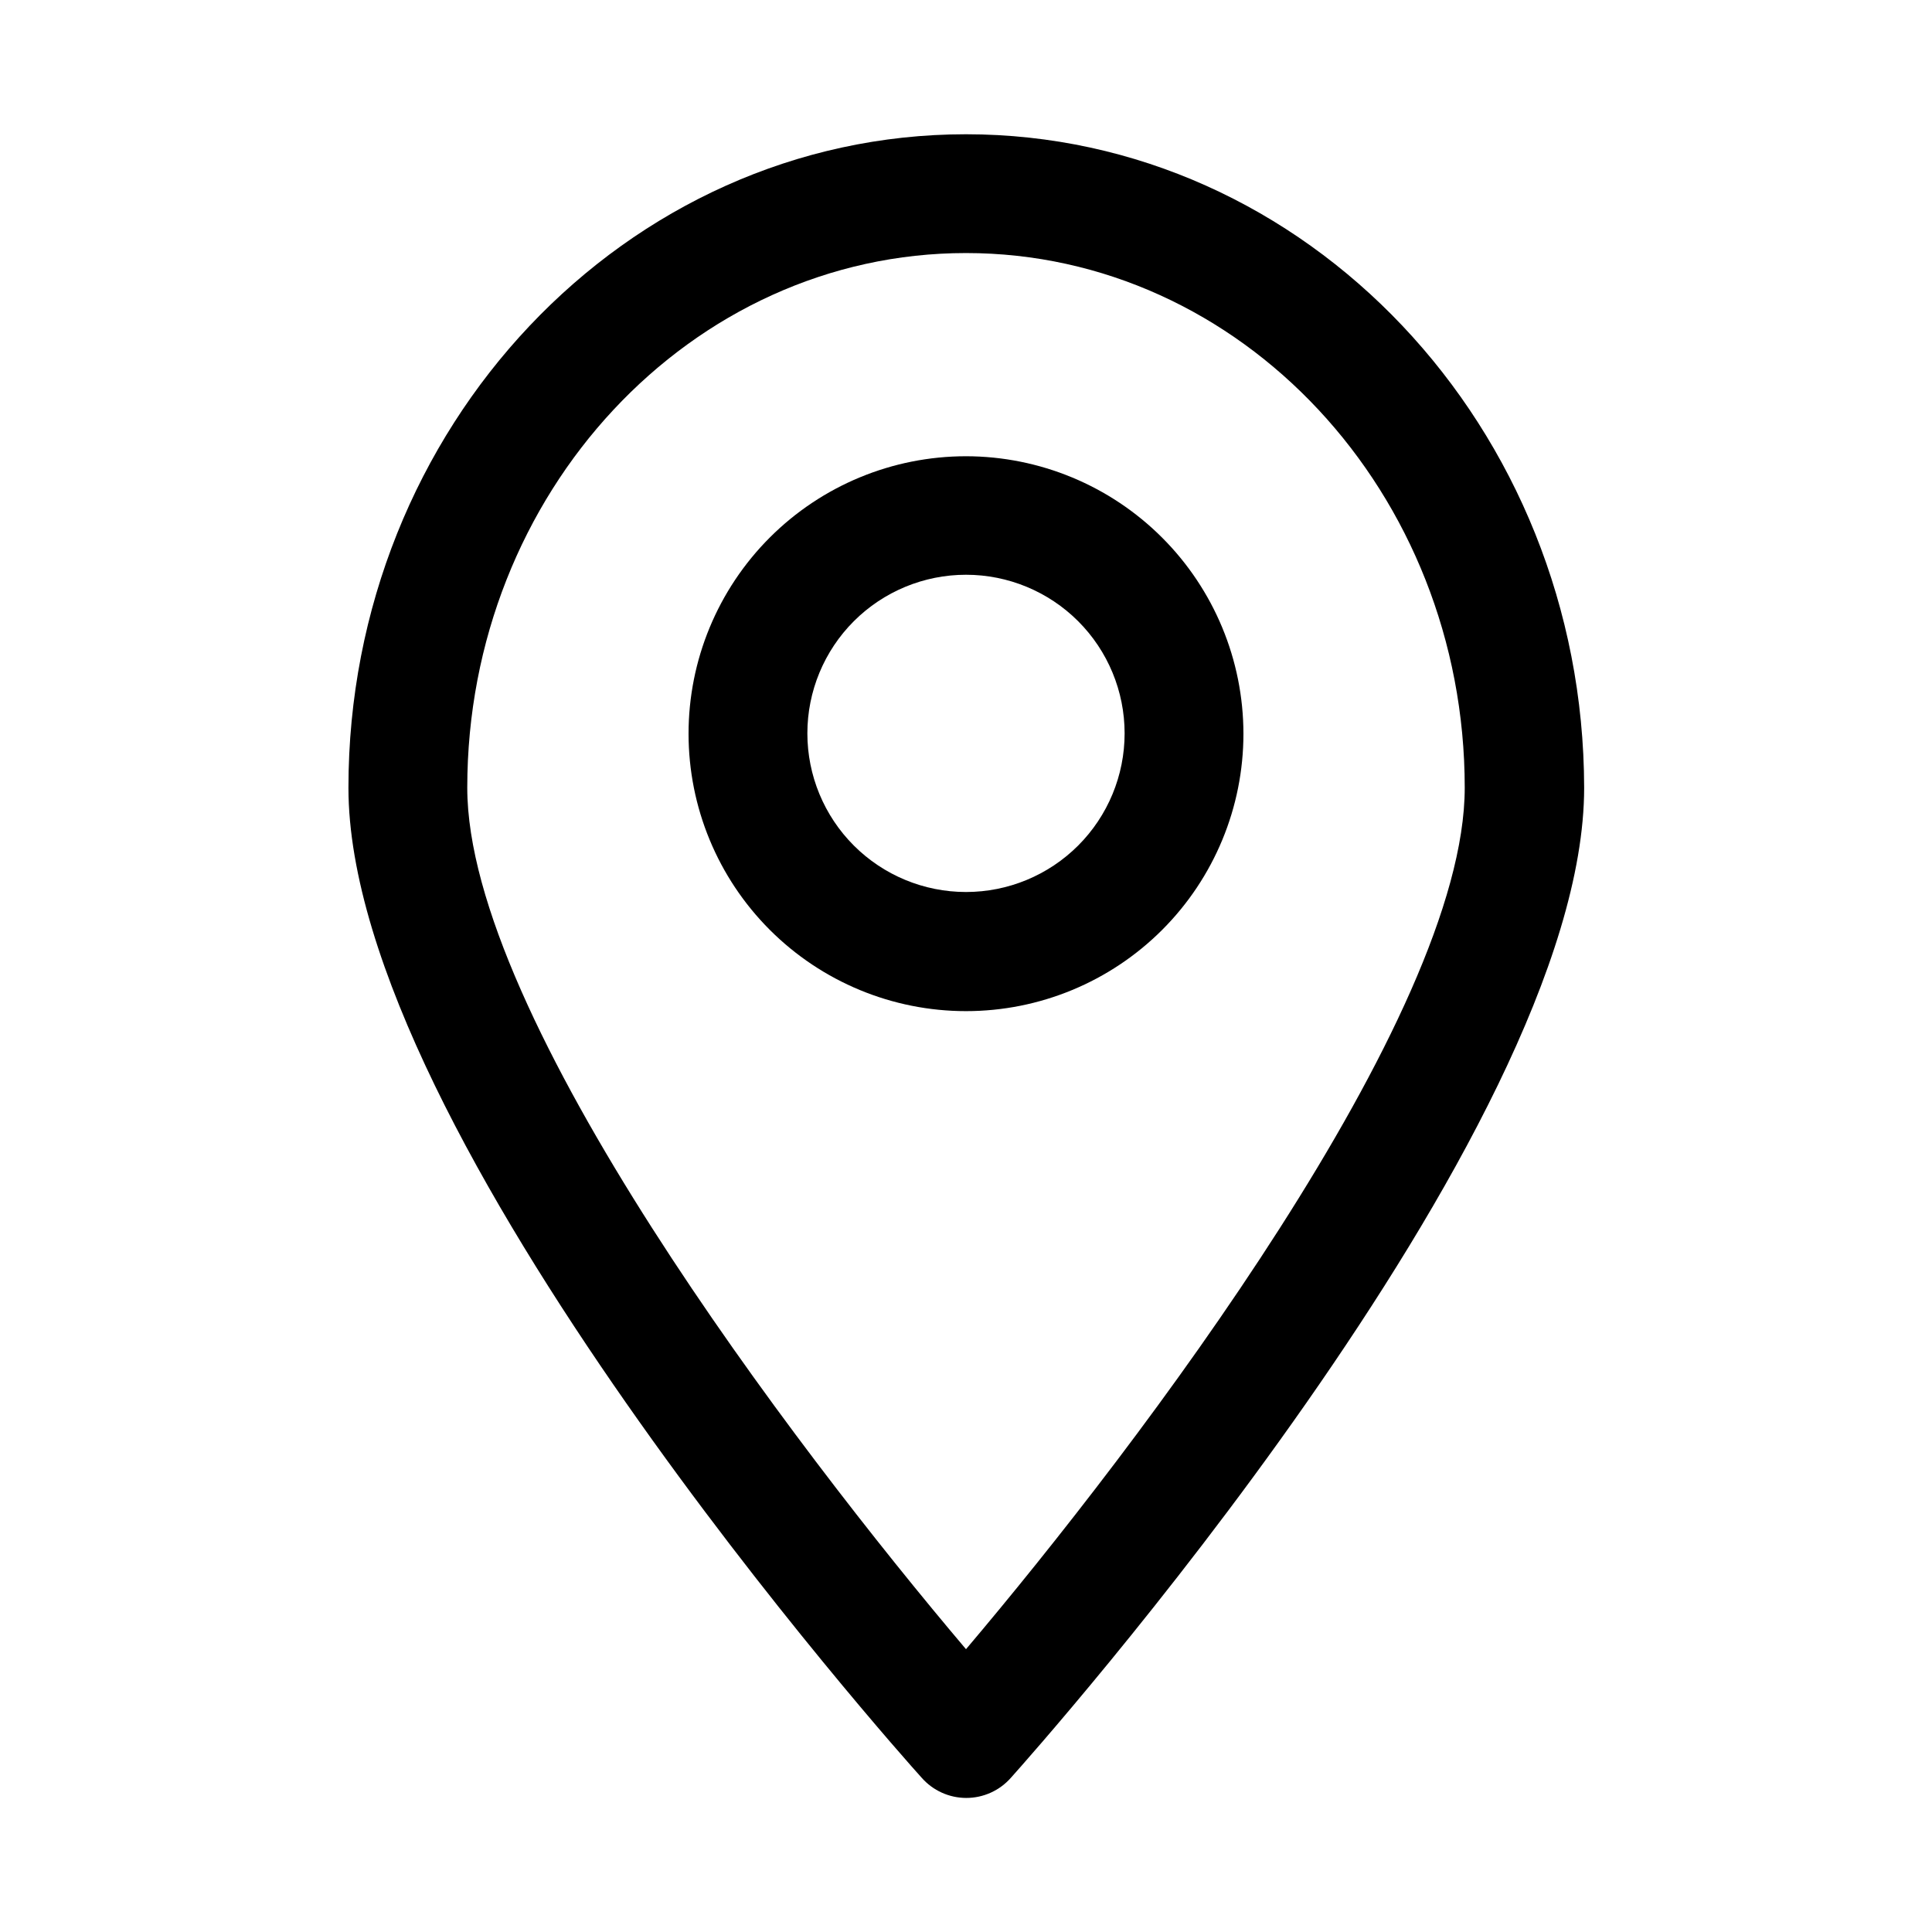
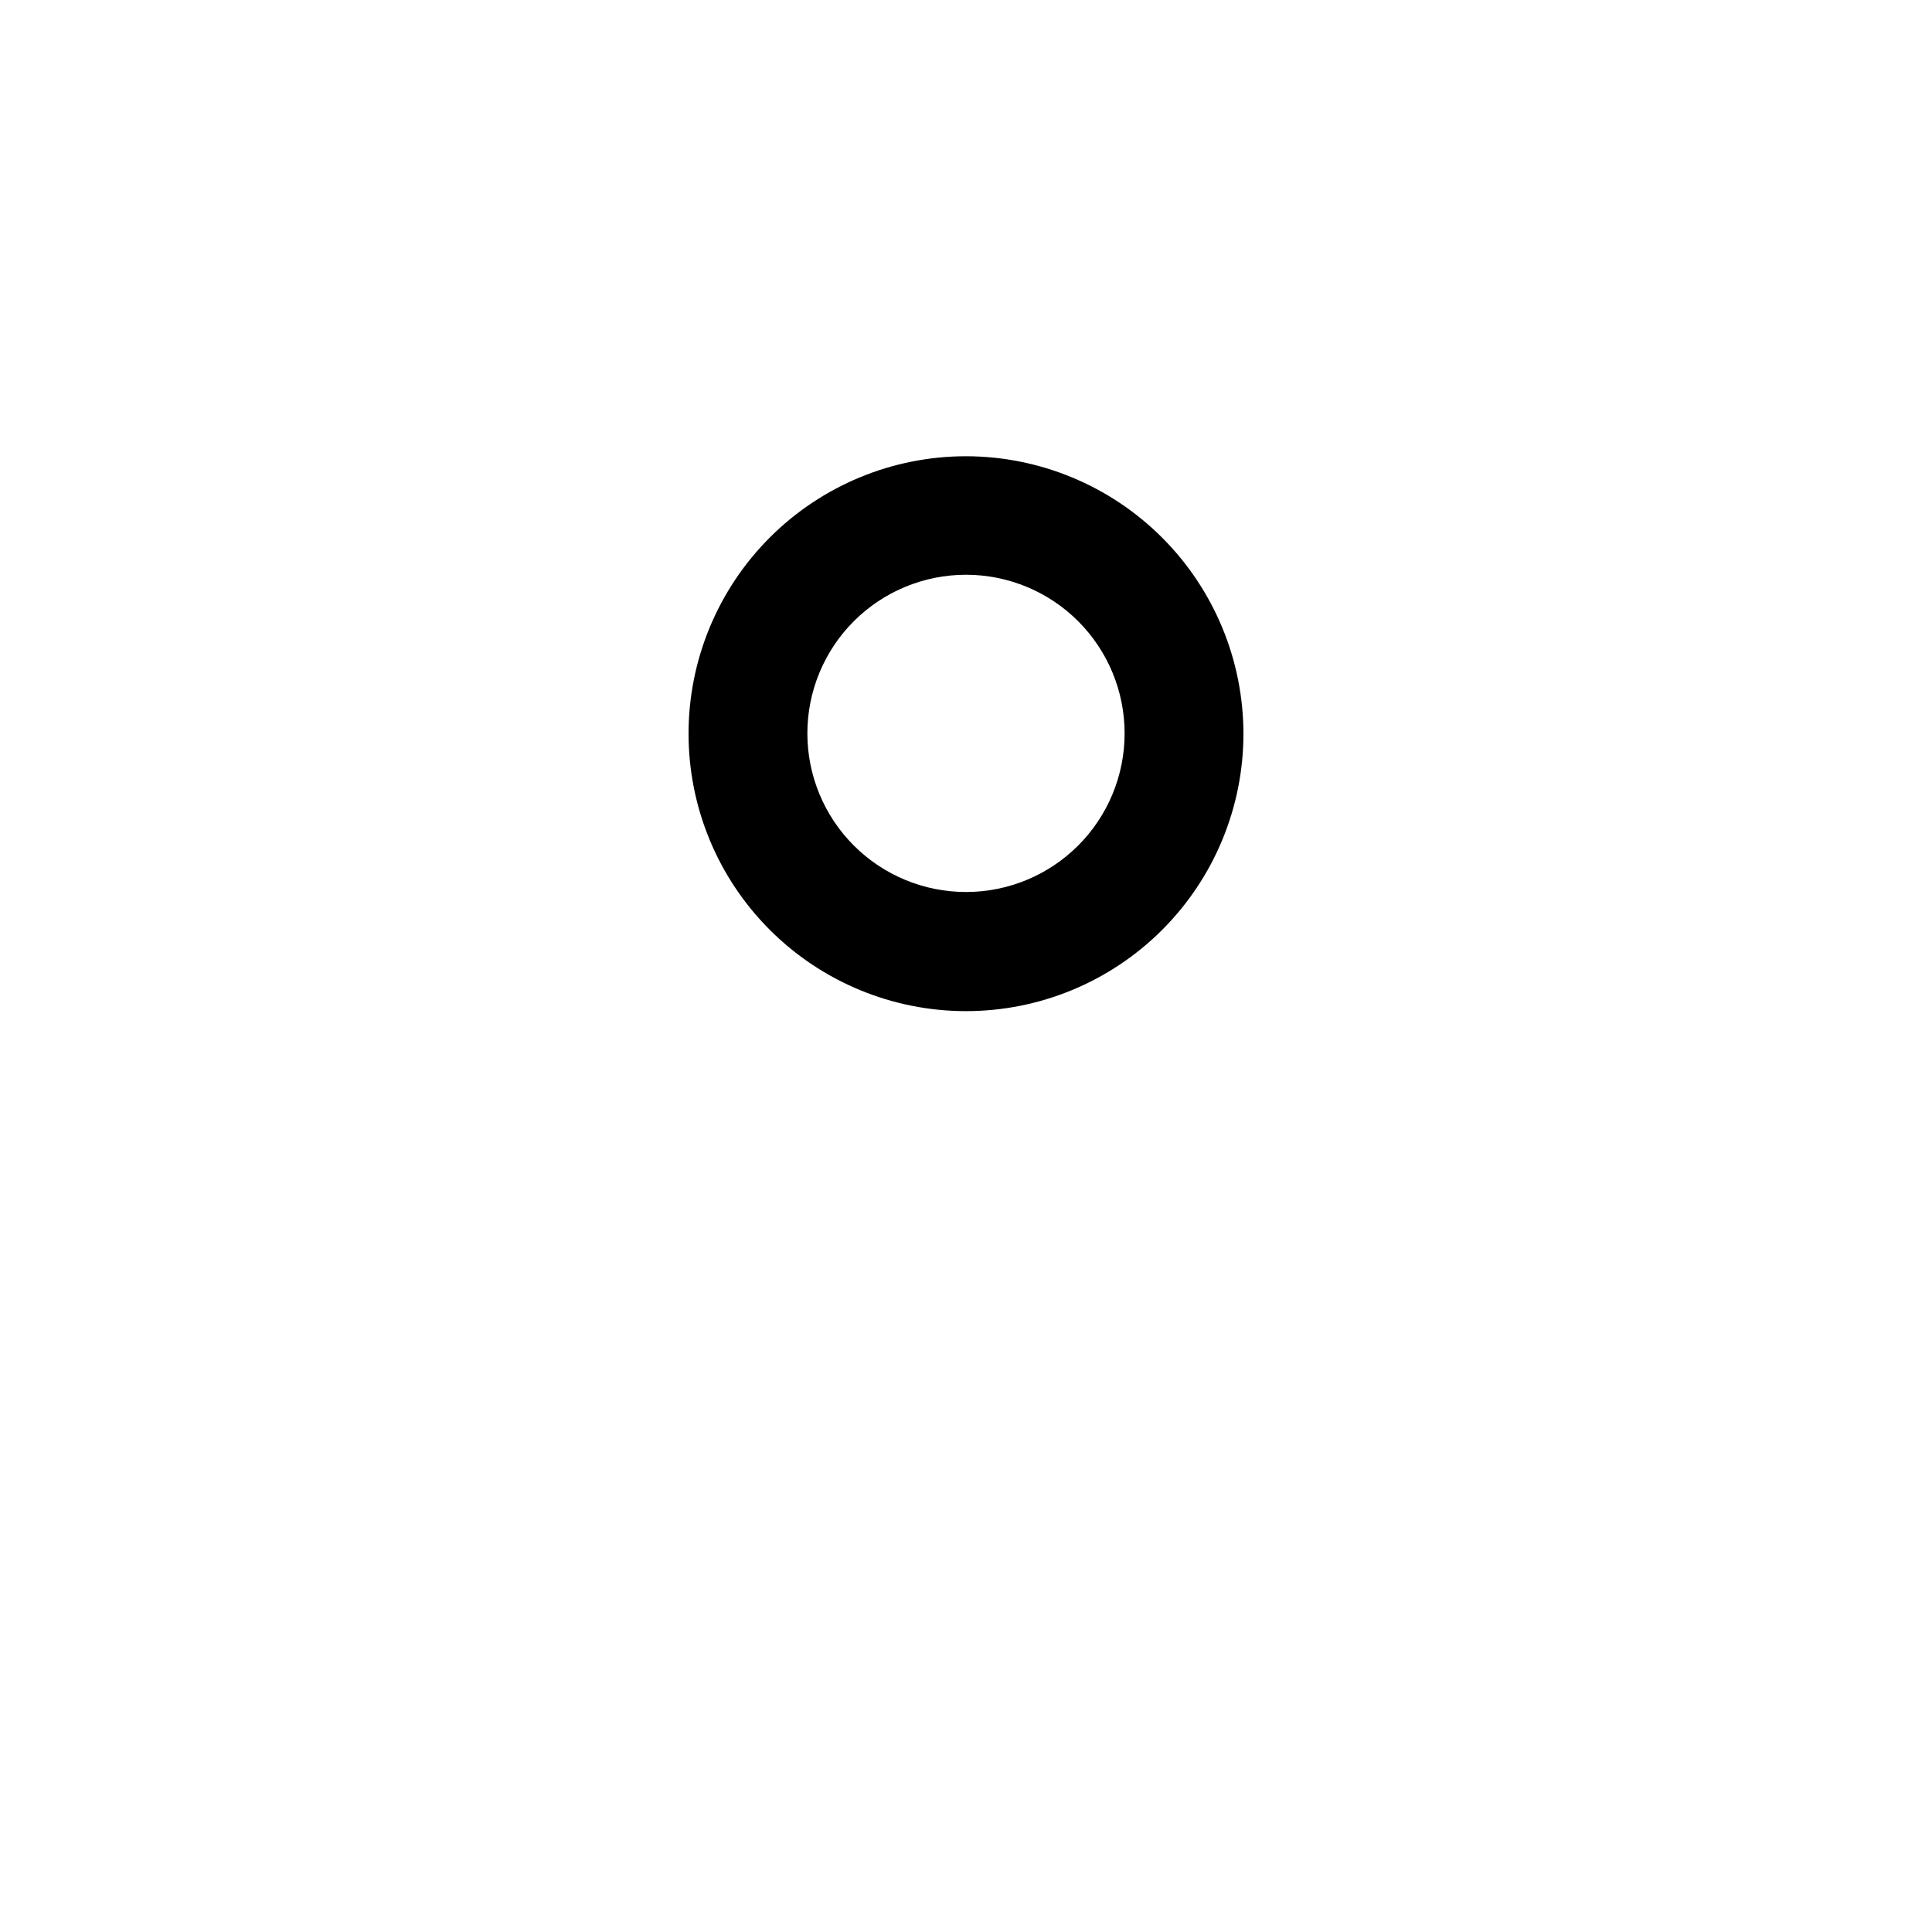
<svg xmlns="http://www.w3.org/2000/svg" fill="#000000" width="800px" height="800px" version="1.1" viewBox="144 144 512 512">
  <g>
-     <path d="m400 179.58c-90.215 0-163.66 77.695-163.66 173.18 0 91.945 145.71 255.53 151.93 262.38 2.988 3.391 7.289 5.332 11.809 5.332s8.82-1.941 11.809-5.332c6.219-6.926 151.93-170.51 151.93-262.38-0.16-95.488-73.605-173.18-163.82-173.18zm0 401.47c-45.5-53.688-132.17-167.67-132.17-228.29 0-78.168 59.277-141.7 132.17-141.7s132.17 63.527 132.17 141.7c-0.004 60.617-86.672 174.6-132.17 228.29z" />
    <path d="m400 264.91c-19.5 0-38.203 7.746-51.992 21.535-13.789 13.789-21.535 32.488-21.535 51.988s7.746 38.203 21.535 51.992c13.789 13.789 32.492 21.535 51.992 21.535s38.199-7.746 51.988-21.535c13.789-13.789 21.535-32.492 21.535-51.992-0.02-19.492-7.773-38.18-21.559-51.965s-32.473-21.539-51.965-21.559zm0 115.48c-11.148 0-21.844-4.43-29.727-12.312-7.883-7.883-12.312-18.578-12.312-29.727s4.43-21.84 12.312-29.723c7.883-7.883 18.578-12.312 29.727-12.312s21.84 4.43 29.723 12.312c7.883 7.883 12.312 18.574 12.312 29.723s-4.43 21.844-12.312 29.727c-7.883 7.883-18.574 12.312-29.723 12.312z" />
  </g>
</svg>